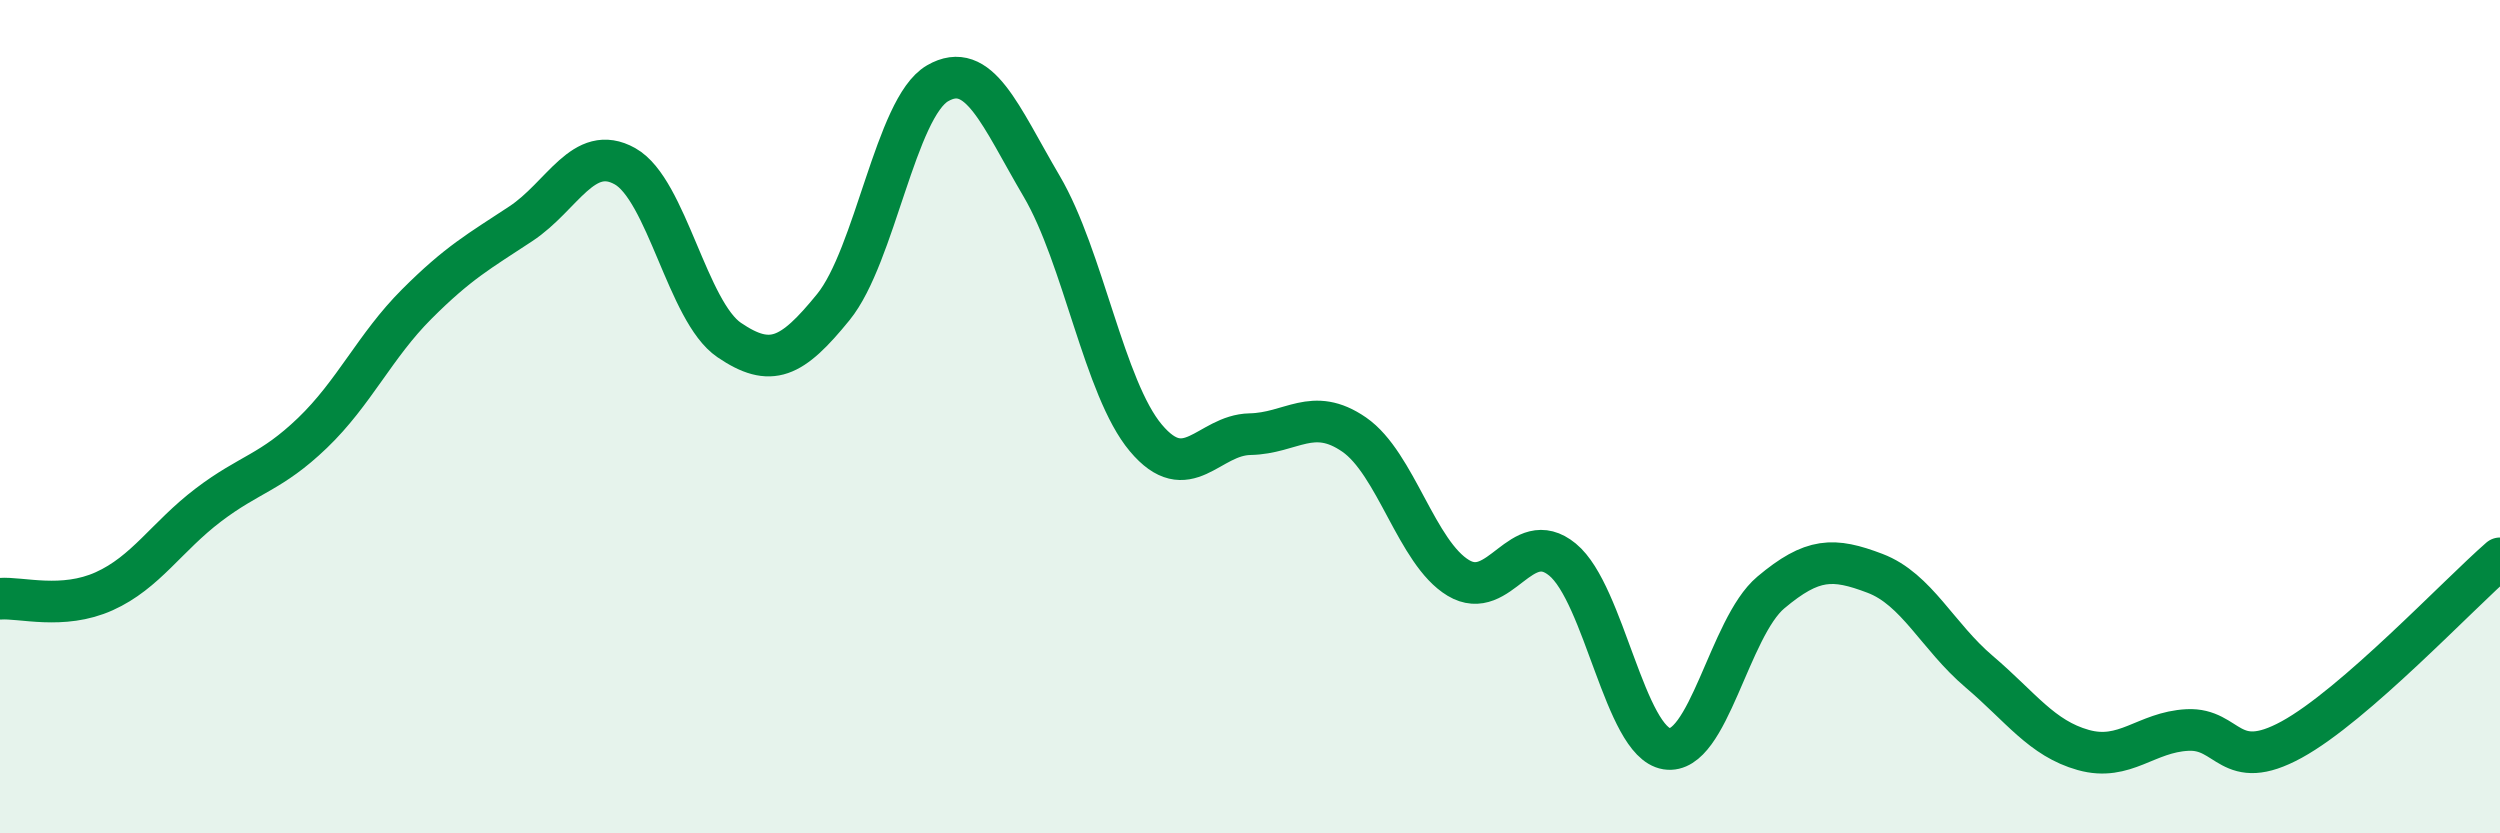
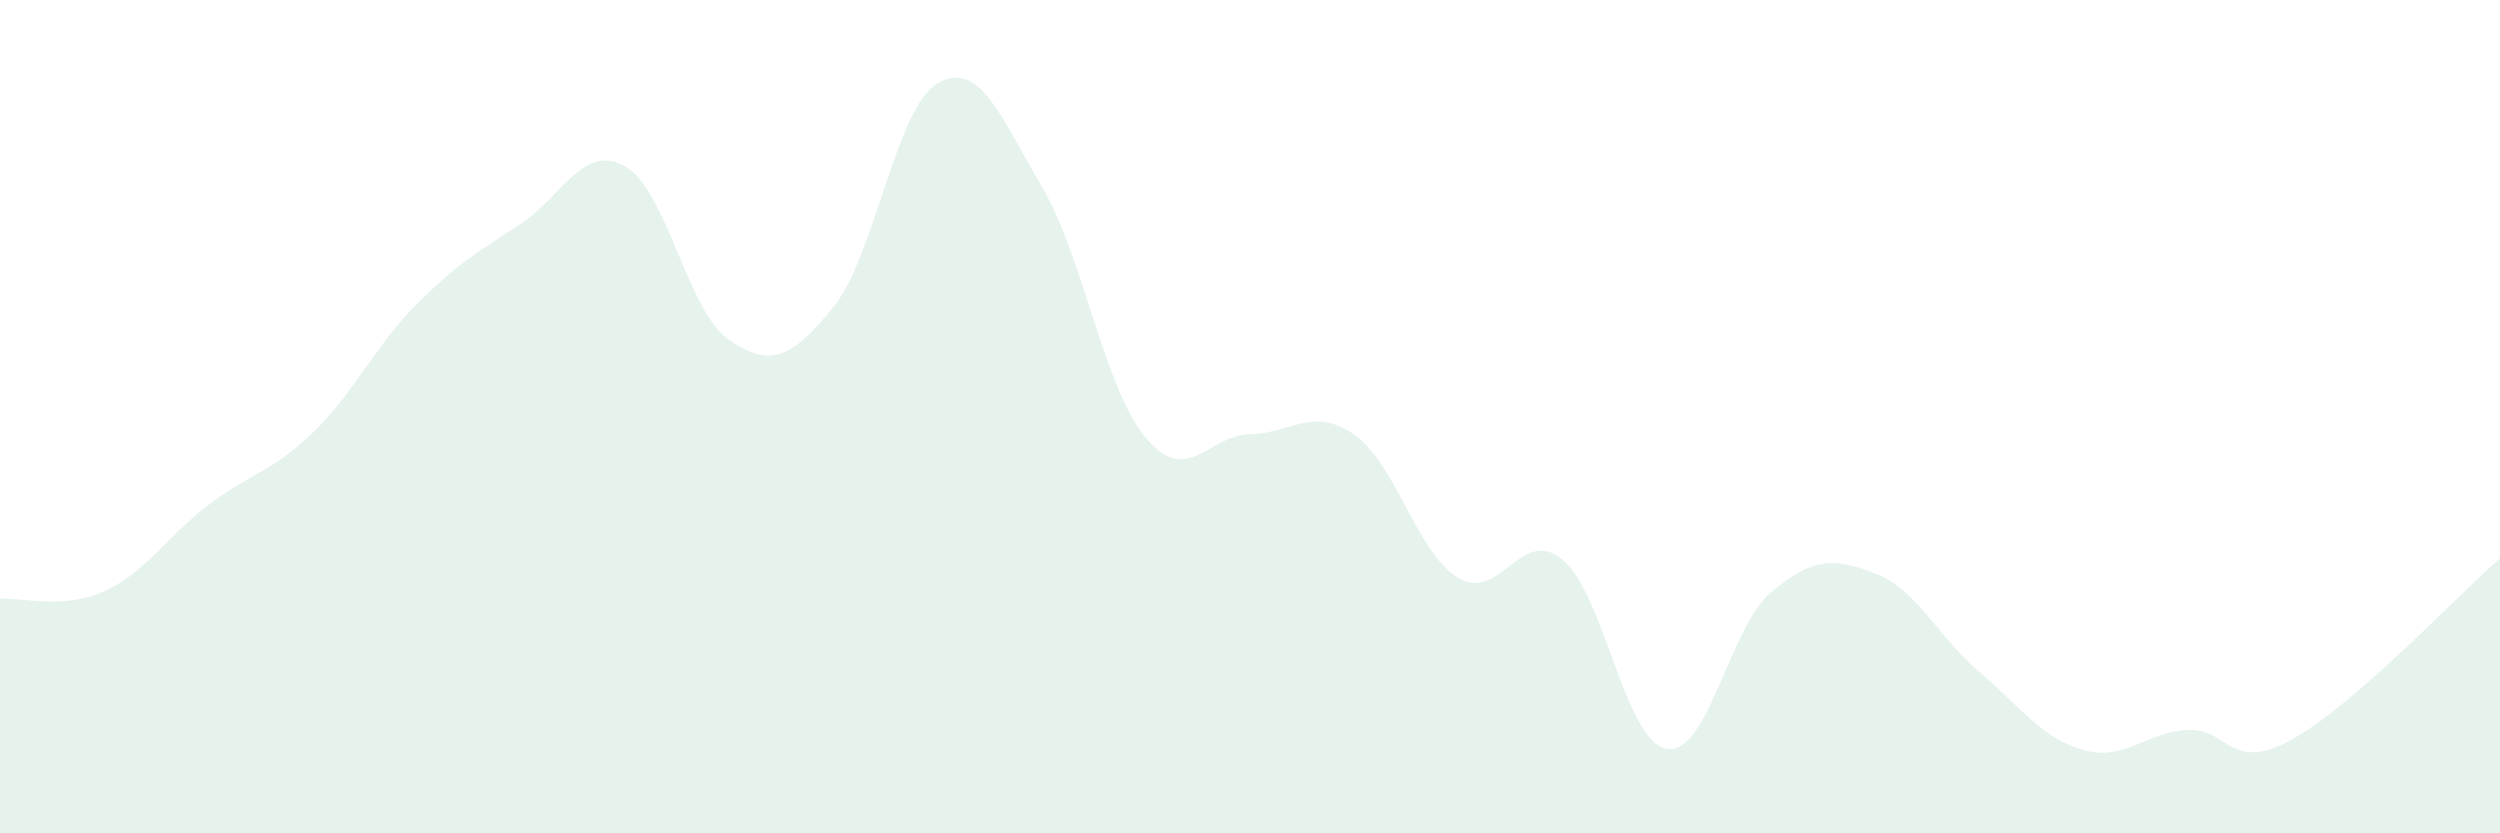
<svg xmlns="http://www.w3.org/2000/svg" width="60" height="20" viewBox="0 0 60 20">
  <path d="M 0,14.37 C 0.5,14.33 1.5,14.64 2.5,14.19 C 3.5,13.74 4,12.88 5,12.12 C 6,11.36 6.5,11.35 7.5,10.39 C 8.5,9.43 9,8.3 10,7.3 C 11,6.3 11.5,6.03 12.5,5.37 C 13.5,4.71 14,3.43 15,3.99 C 16,4.55 16.5,7.48 17.5,8.16 C 18.5,8.84 19,8.6 20,7.37 C 21,6.14 21.5,2.58 22.5,2 C 23.5,1.42 24,2.77 25,4.47 C 26,6.17 26.5,9.32 27.5,10.51 C 28.5,11.7 29,10.44 30,10.42 C 31,10.4 31.5,9.74 32.5,10.43 C 33.5,11.12 34,13.27 35,13.87 C 36,14.47 36.5,12.61 37.5,13.43 C 38.5,14.25 39,17.81 40,17.97 C 41,18.13 41.5,15.06 42.5,14.22 C 43.5,13.38 44,13.38 45,13.76 C 46,14.14 46.5,15.27 47.5,16.12 C 48.5,16.97 49,17.72 50,18 C 51,18.28 51.5,17.57 52.5,17.52 C 53.5,17.47 53.5,18.57 55,17.75 C 56.5,16.93 59,14.27 60,13.4L60 20L0 20Z" fill="#008740" opacity="0.1" stroke-linecap="round" stroke-linejoin="round" />
-   <path d="M 0,14.37 C 0.5,14.33 1.5,14.64 2.5,14.19 C 3.5,13.74 4,12.88 5,12.12 C 6,11.36 6.5,11.35 7.5,10.39 C 8.5,9.43 9,8.3 10,7.3 C 11,6.3 11.5,6.03 12.5,5.37 C 13.5,4.71 14,3.43 15,3.99 C 16,4.55 16.5,7.48 17.5,8.16 C 18.5,8.84 19,8.6 20,7.37 C 21,6.14 21.5,2.58 22.5,2 C 23.5,1.42 24,2.77 25,4.47 C 26,6.17 26.5,9.32 27.5,10.51 C 28.5,11.7 29,10.44 30,10.42 C 31,10.4 31.5,9.74 32.5,10.43 C 33.5,11.12 34,13.27 35,13.87 C 36,14.47 36.5,12.61 37.5,13.43 C 38.5,14.25 39,17.81 40,17.97 C 41,18.13 41.5,15.06 42.5,14.22 C 43.5,13.38 44,13.38 45,13.76 C 46,14.14 46.5,15.27 47.5,16.12 C 48.5,16.97 49,17.72 50,18 C 51,18.28 51.5,17.57 52.5,17.52 C 53.5,17.47 53.5,18.57 55,17.75 C 56.5,16.93 59,14.27 60,13.4" stroke="#008740" stroke-width="1" fill="none" stroke-linecap="round" stroke-linejoin="round" />
</svg>